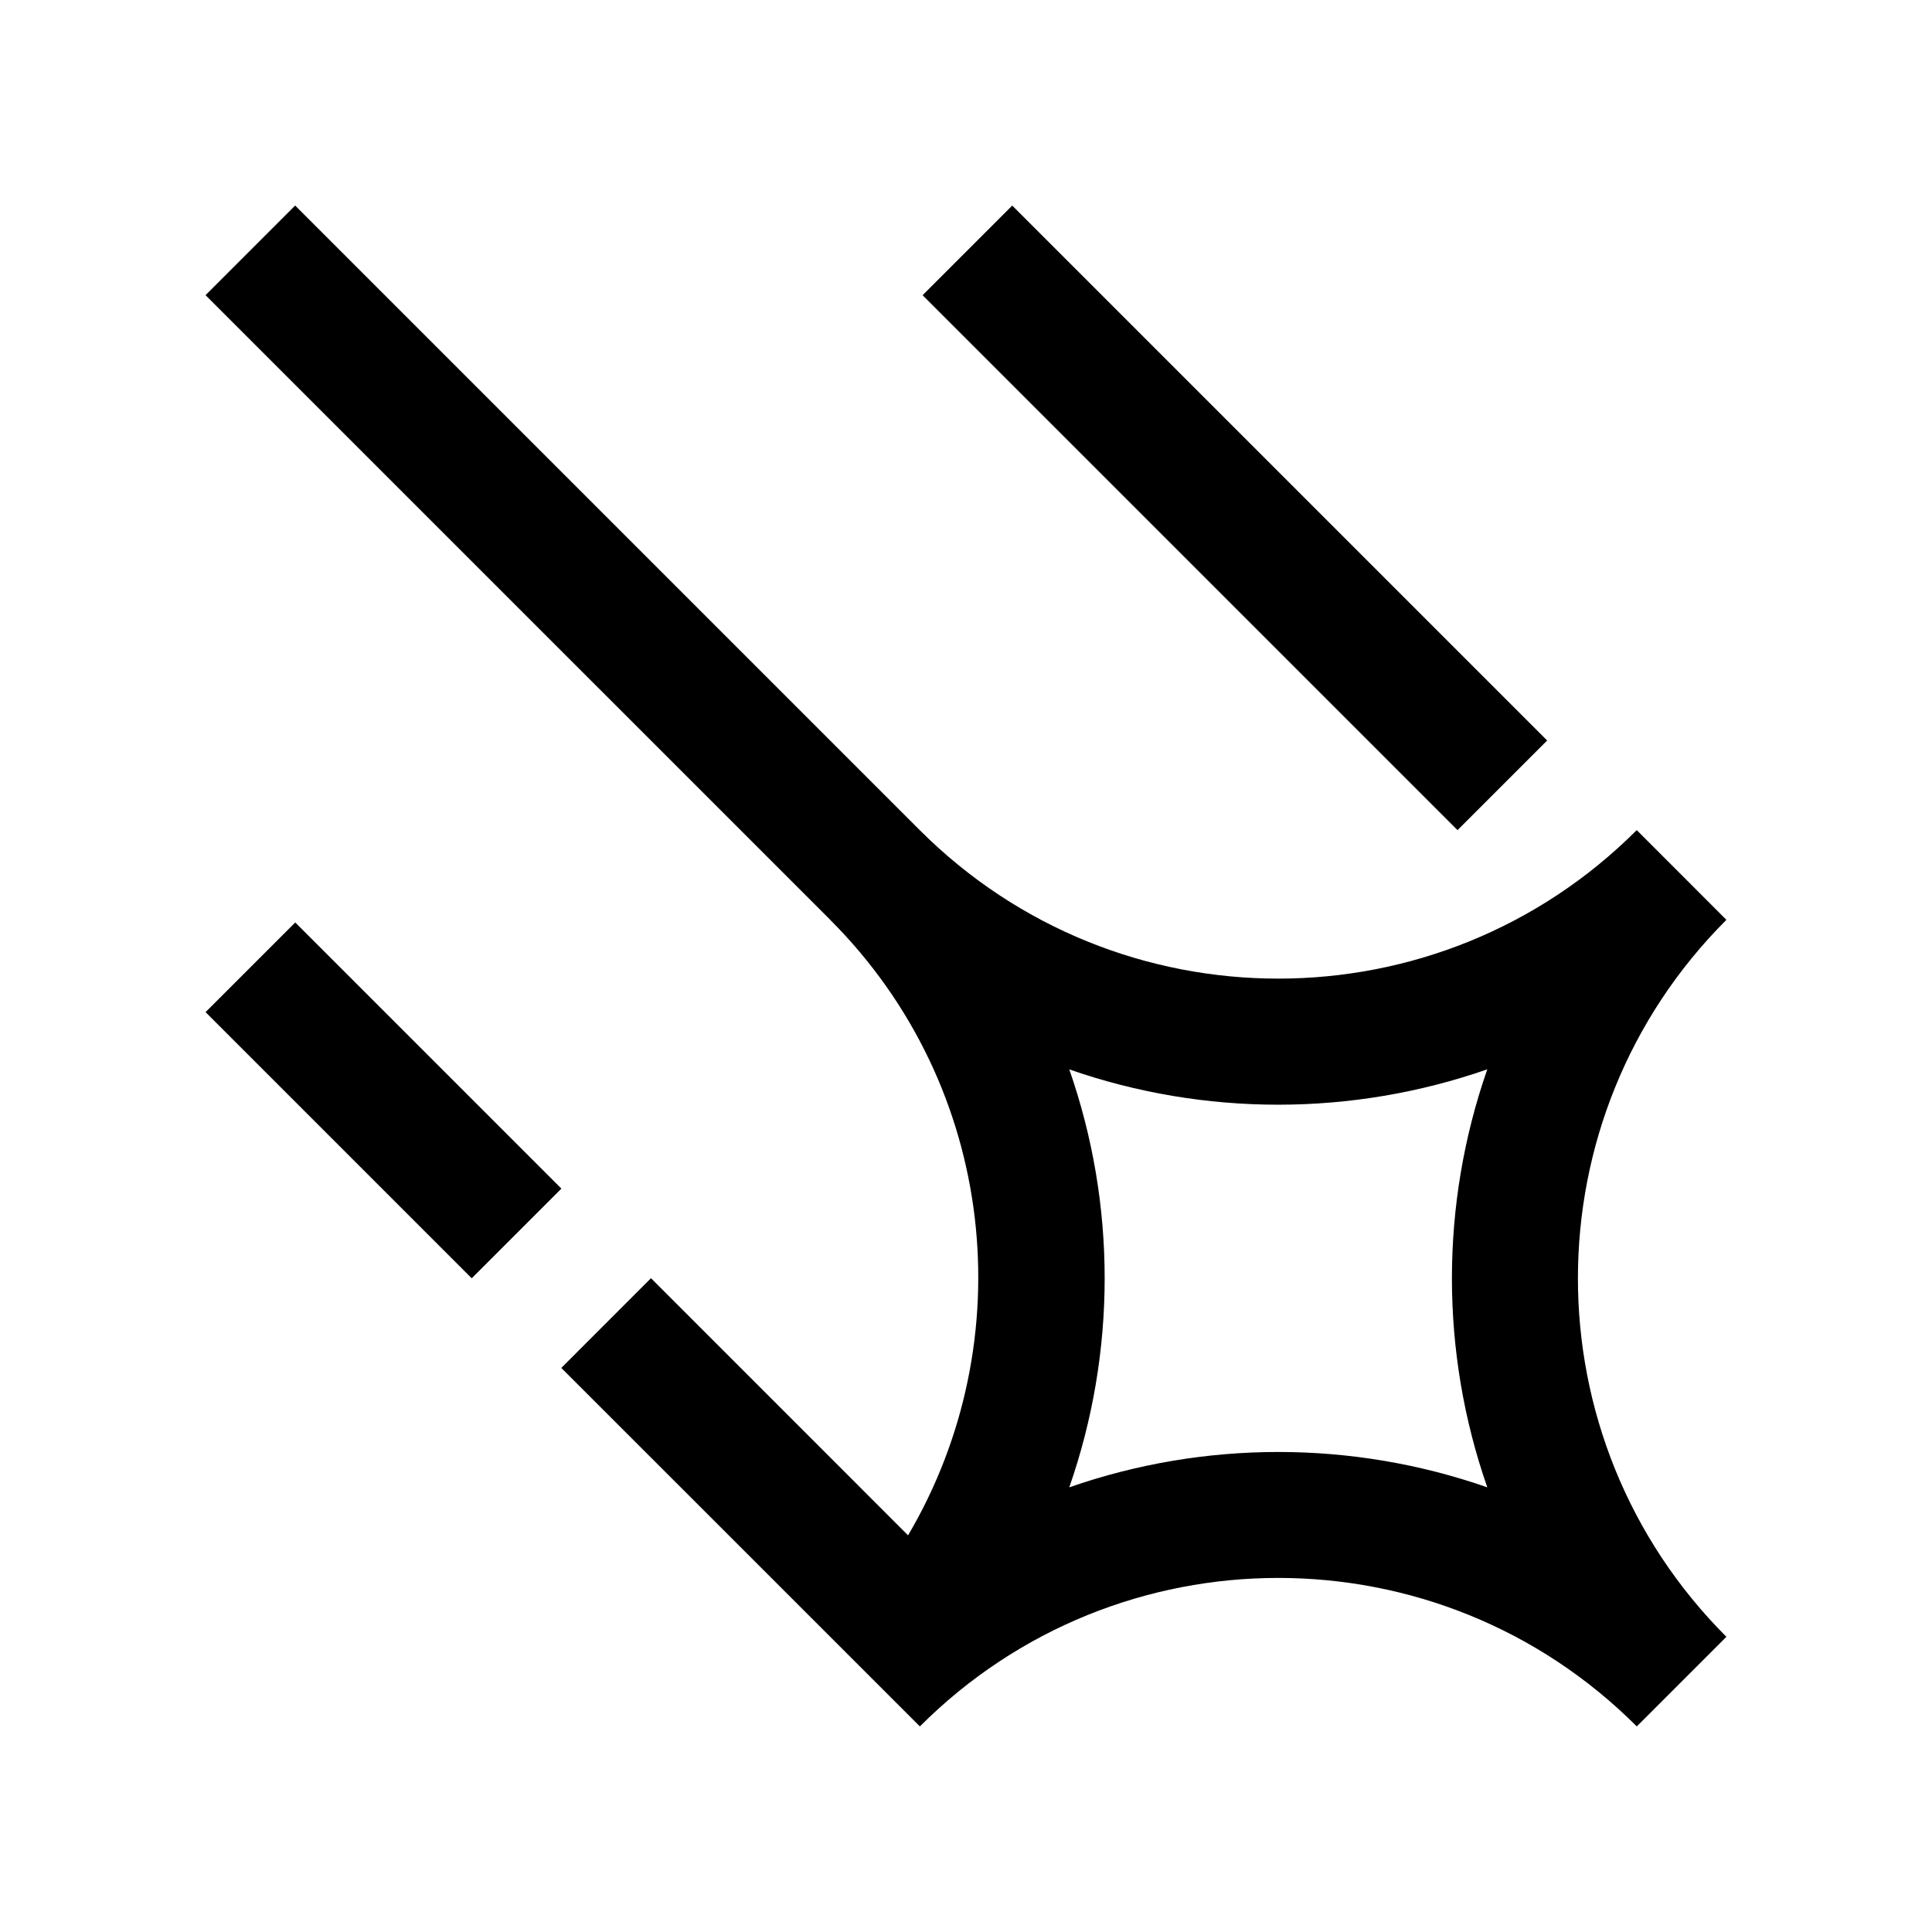
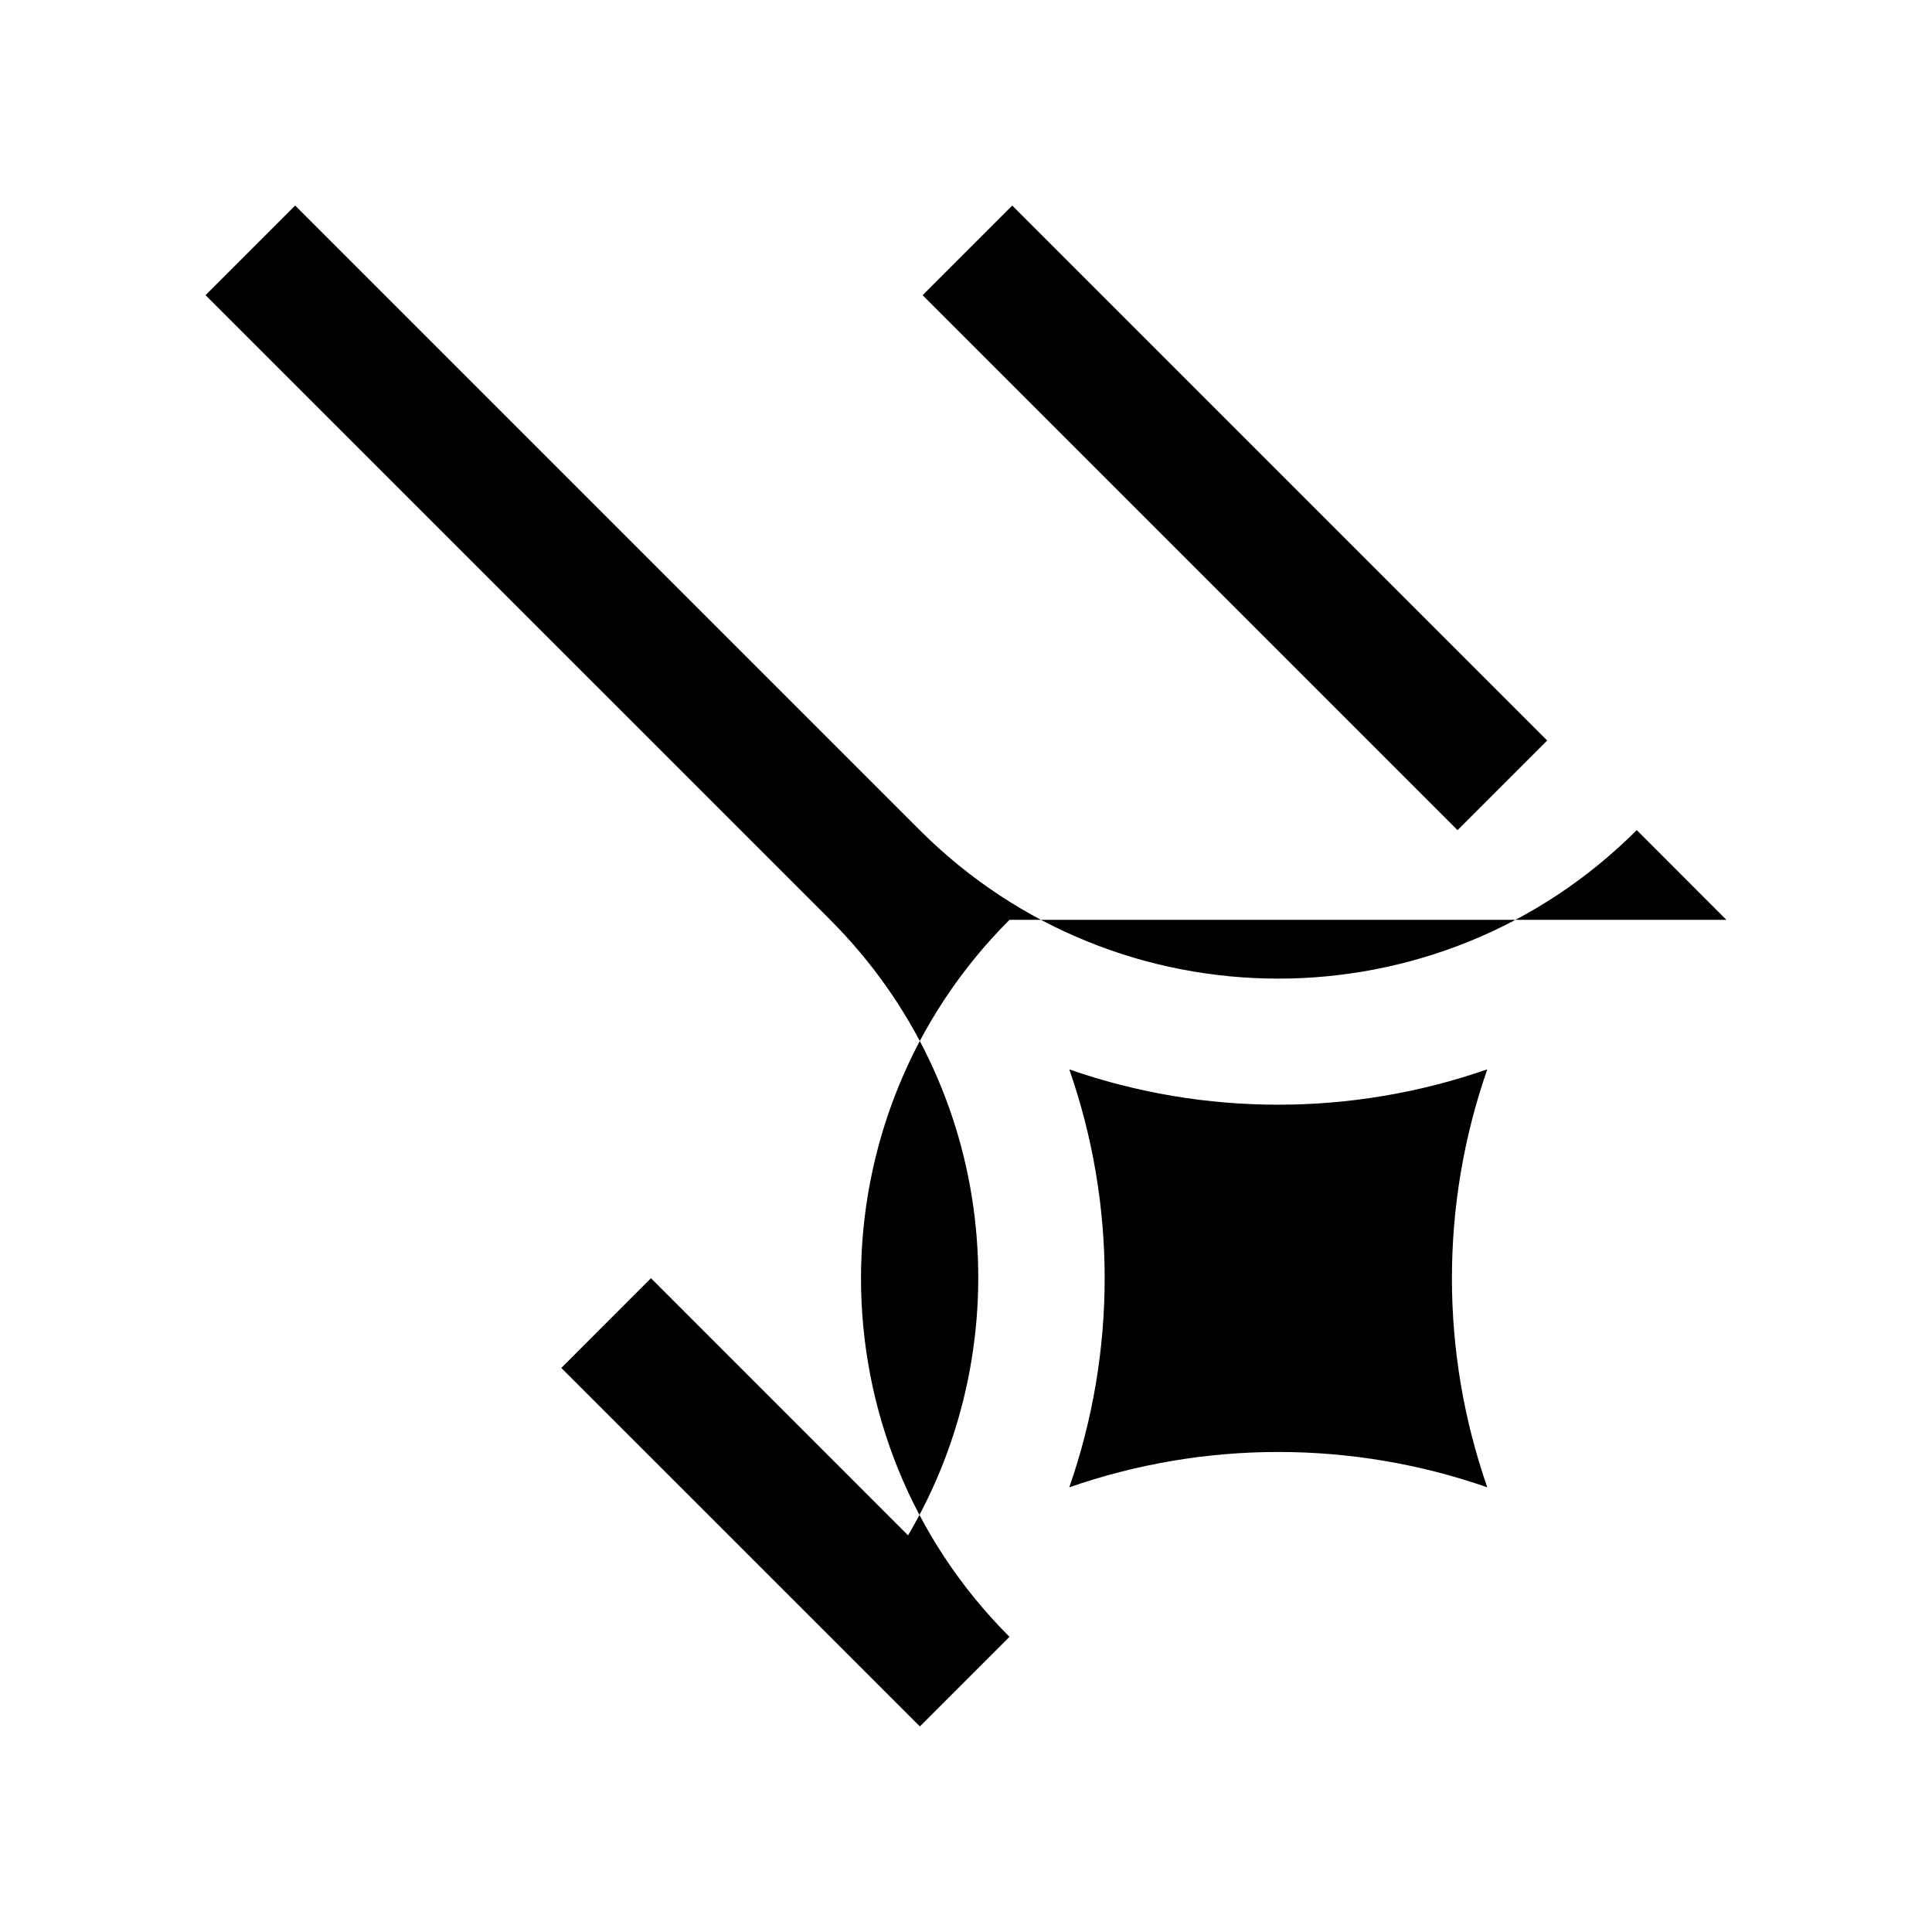
<svg xmlns="http://www.w3.org/2000/svg" fill="#000000" width="800px" height="800px" version="1.1" viewBox="144 144 512 512">
  <g>
-     <path d="m601.52 387.77-23.766-23.781c-52.48 52.48-137.55 52.465-190 0.016h-0.016v-0.016l-165.52-165.52-23.746 23.754 165.52 165.51 0.02 0.035c44.246 44.258 51 111.63 20.633 163.11l-68.129-68.145-23.766 23.781 95.023 95.004c52.445-52.477 137.55-52.461 189.99 0l23.75-23.746c-52.484-52.48-52.449-137.57 0-190.01zm-63.371 150.39c-35.816-12.496-74.945-12.496-110.78 0 12.496-35.832 12.516-74.945 0-110.76 35.836 12.496 74.969 12.465 110.78-0.016-12.5 35.832-12.5 74.934 0 110.78z" />
+     <path d="m601.52 387.77-23.766-23.781c-52.48 52.48-137.55 52.465-190 0.016h-0.016v-0.016l-165.52-165.52-23.746 23.754 165.52 165.51 0.02 0.035c44.246 44.258 51 111.63 20.633 163.11l-68.129-68.145-23.766 23.781 95.023 95.004l23.75-23.746c-52.484-52.48-52.449-137.57 0-190.01zm-63.371 150.39c-35.816-12.496-74.945-12.496-110.78 0 12.496-35.832 12.516-74.945 0-110.76 35.836 12.496 74.969 12.465 110.78-0.016-12.5 35.832-12.5 74.934 0 110.78z" />
    <path d="m530.26 363.99-141.76-141.76 23.754-23.754 141.76 141.76z" />
-     <path d="m198.48 412.23 23.766-23.766 70.527 70.527-23.766 23.766z" />
  </g>
</svg>